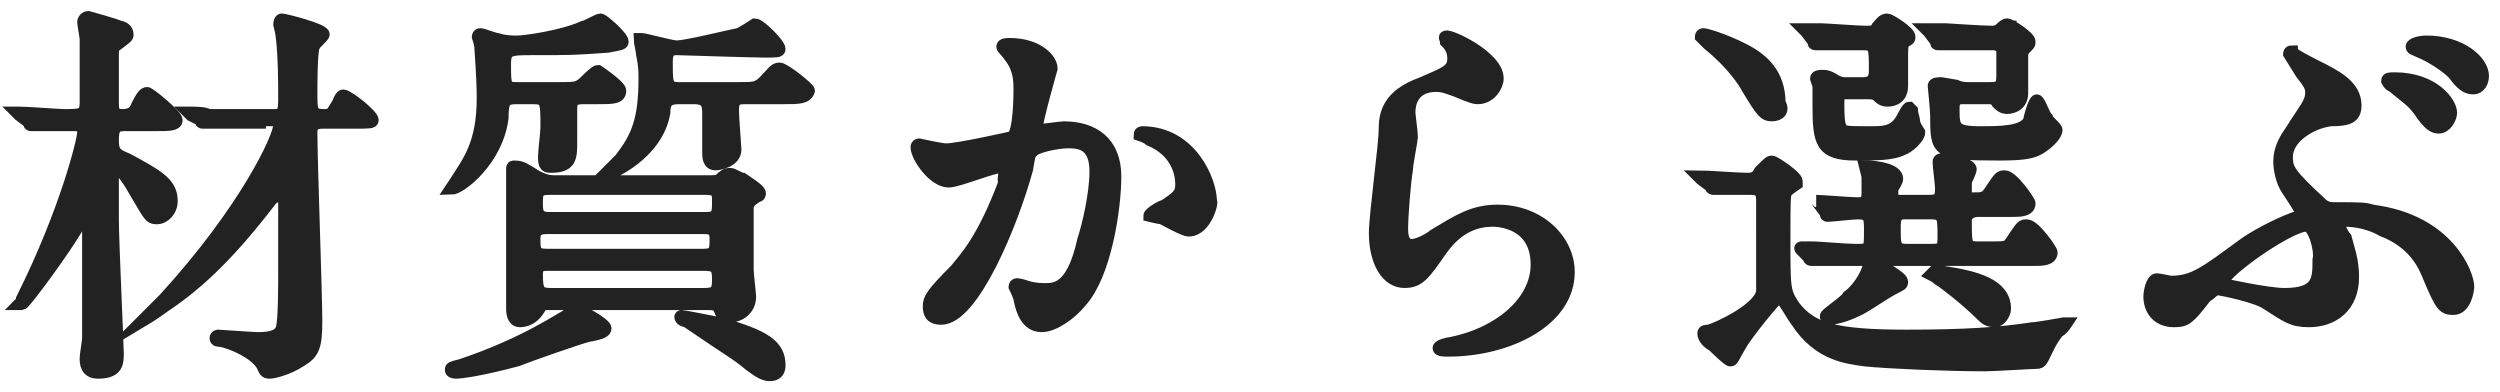
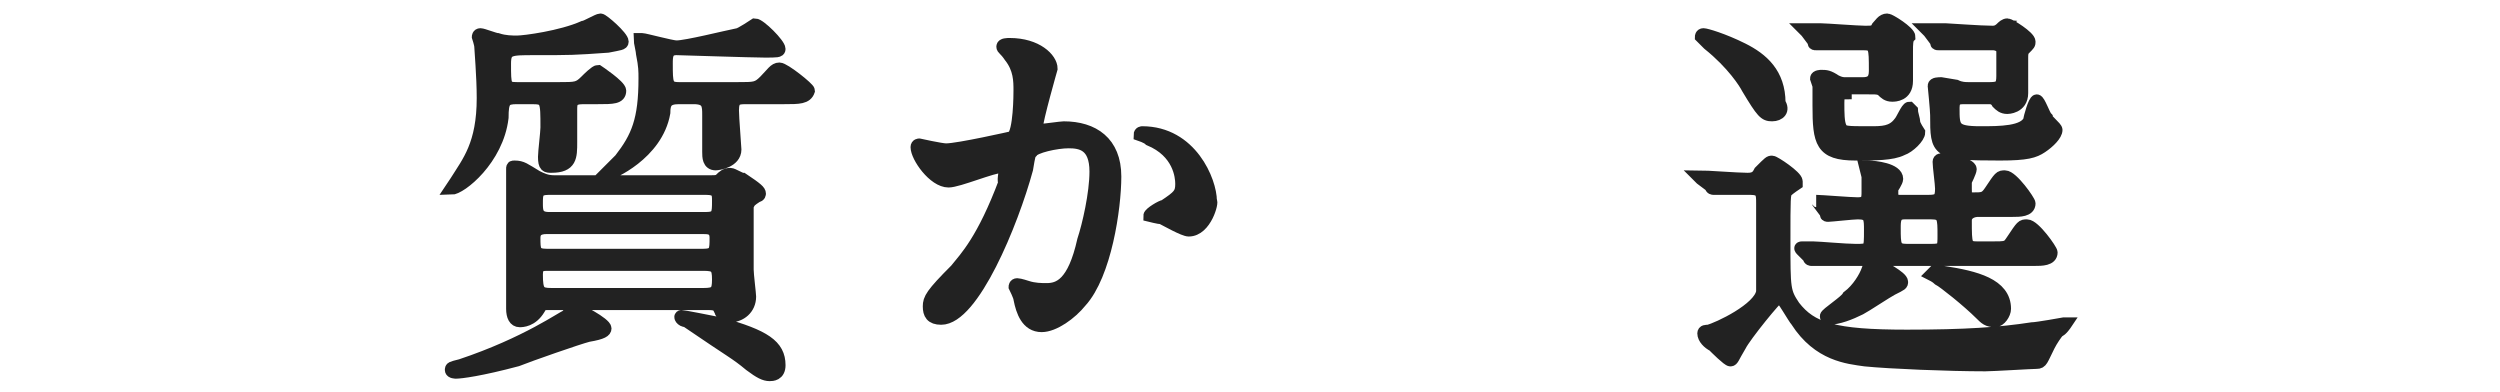
<svg xmlns="http://www.w3.org/2000/svg" version="1.1" id="レイヤー_1" x="0px" y="0px" viewBox="0 0 102 16" style="enable-background:new 0 0 102 16;" xml:space="preserve">
  <style type="text/css">
	.st0{fill:#222222;stroke:#222222;stroke-width:0.5;stroke-miterlimit:10;}
</style>
  <g>
    <g>
-       <path class="st0" d="M2.8,5.1c-0.4,0-0.7,0-1.2,0c0,0-0.3,0-0.3,0c-0.1,0-0.1,0-0.1-0.1L0.8,4.7c0,0-0.1-0.1-0.1-0.1    c0,0,0,0,0.1,0c0.3,0,1.6,0.1,1.8,0.1c0.7,0,0.9,0,0.9-0.5c0-0.5,0-2.2,0-2.6c0-0.1-0.1-0.6-0.1-0.7c0-0.1,0.1-0.2,0.2-0.2    c0,0,1.1,0.3,1.3,0.4c0.1,0,0.3,0.1,0.3,0.3c0,0.1,0,0.1-0.4,0.4C4.7,1.8,4.6,1.9,4.6,2.2c0,0.3,0,1.6,0,1.9c0,0.4,0,0.6,0.4,0.6    c0.3,0,0.5-0.1,0.6-0.4C5.8,3.9,5.9,3.8,6,3.8c0.1,0,1.2,0.9,1.2,1.1c0,0.2-0.3,0.2-0.9,0.2H5.2c-0.4,0-0.6,0-0.6,0.6    c0,0.5,0.1,0.6,0.6,0.8C6.5,7.2,7,7.5,7,8.2c0,0.4-0.3,0.7-0.6,0.7c-0.3,0-0.3-0.1-0.9-1.1c-0.1-0.2-0.6-1-0.8-1    C4.6,6.8,4.6,7,4.6,7.1V9c0,0.8,0.2,5.1,0.2,5.4c0,0.4,0,0.8-0.8,0.8c-0.5,0-0.5-0.4-0.5-0.6c0-0.1,0.1-0.7,0.1-0.8    c0-0.5,0-1.1,0-2.6c0-0.3,0-1.8,0-2.1c0-0.2,0-0.3-0.1-0.3c-0.1,0-0.1,0-0.3,0.4c-0.5,0.9-2.2,3.2-2.3,3.2c0,0-0.1,0-0.1,0    c0,0,0.1-0.1,0.1-0.2c1.8-3.6,2.5-6.5,2.5-6.8c0-0.3-0.2-0.3-0.4-0.3H2.8z M10.6,5c-1.4,0-1.9,0-2,0c0,0-0.3,0-0.3,0    c-0.1,0-0.1,0-0.1-0.1L7.8,4.7c0,0-0.1-0.1-0.1-0.1c0,0,0,0,0.1,0c0.1,0,0.6,0,0.7,0.1c0.8,0,1.4,0,2.2,0h0.5    c0.4,0,0.4-0.2,0.4-0.8c0-0.4,0-1.6-0.1-2.4c0-0.1-0.1-0.5-0.1-0.5s0-0.2,0.1-0.2c0.1,0,1.7,0.4,1.7,0.6c0,0.1-0.4,0.4-0.4,0.5    c-0.1,0.2-0.1,1.6-0.1,1.9c0,0.7,0,0.9,0.5,0.9c0.3,0,0.3,0,0.6-0.5C13.9,3.9,14,3.9,14,3.9c0.2,0,1.2,0.8,1.2,1    C15.2,5,15.1,5,14.4,5h-1.2c-0.2,0-0.5,0-0.5,0.4c0,1.2,0.2,6.6,0.2,7.7c0,1-0.1,1.3-0.6,1.6c-0.6,0.4-1.2,0.5-1.3,0.5    c-0.2,0-0.2-0.1-0.3-0.3c-0.3-0.5-1.2-0.9-1.7-1c-0.1,0-0.2,0-0.2-0.1c0-0.1,0.1-0.1,0.1-0.1c0.1,0,1.4,0.1,1.6,0.1    c0.6,0,0.9-0.1,1-0.4c0.1-0.3,0.1-1.8,0.1-2.2c0-0.3,0-3,0-3.2c0-0.1,0-0.2-0.1-0.2c-0.1,0-0.3,0.3-0.4,0.3    c-1.6,2.1-2.9,3.4-4.4,4.4c-0.4,0.3-0.9,0.6-0.9,0.6c0,0,0,0,0,0c0,0,0.7-0.7,0.9-0.9c3.3-3.6,4.7-6.6,4.7-7.1    c0-0.2-0.2-0.2-0.3-0.2H10.6z" />
      <path class="st0" d="M21.1,4c-0.5,0-0.6,0.1-0.6,0.8c-0.2,1.7-1.7,2.9-2.1,2.9c0,0,0,0,0,0c0,0,0.2-0.3,0.2-0.3    c0.5-0.8,1.1-1.5,1.1-3.4c0-0.9-0.1-2-0.1-2.1c0-0.1-0.1-0.4-0.1-0.4c0,0,0-0.1,0.1-0.1s0.6,0.2,0.7,0.2c0.3,0.1,0.6,0.1,0.8,0.1    c0.3,0,1.8-0.2,2.7-0.6c0.1,0,0.6-0.3,0.7-0.3c0.1,0,0.9,0.7,0.9,0.9c0,0.1-0.1,0.1-0.6,0.2c-1.4,0.1-1.5,0.1-3,0.1    c-1,0-1.2,0-1.2,0.6c0,0.9,0,1,0.5,1h1.7c0.7,0,0.8,0,1.1-0.3c0.1-0.1,0.4-0.4,0.5-0.4c0,0,0.9,0.6,0.9,0.8C25.3,4,25,4,24.4,4    h-0.6c-0.5,0-0.5,0.2-0.5,0.5c0,0.2,0,1.1,0,1.3c0,0.6,0,1-0.8,1c-0.2,0-0.3,0-0.3-0.4c0-0.2,0.1-1,0.1-1.2c0-1.1,0-1.2-0.6-1.2    H21.1z M24.7,13.4c0,0.1-0.1,0.2-0.7,0.3c-0.4,0.1-2.4,0.8-2.9,1c-1.5,0.4-2.3,0.5-2.5,0.5c0,0-0.2,0-0.2-0.1c0-0.1,0-0.1,0.4-0.2    c2.7-0.9,4.2-2,4.3-2c0.2-0.2,0.2-0.3,0.3-0.3C23.6,12.6,24.7,13.2,24.7,13.4z M22.4,12.4c-0.2,0-0.3,0-0.4,0.2    c-0.3,0.5-0.7,0.5-0.8,0.5c-0.2,0-0.3-0.2-0.3-0.5c0-0.3,0-2,0-2.3c0-1.5,0-2.3,0-2.8c0-0.1,0-0.6,0-0.6c0-0.1,0-0.1,0.1-0.1    c0.3,0,0.4,0.1,0.9,0.4c0.2,0.1,0.4,0.2,0.7,0.2h6.4c0.2,0,0.3,0,0.4-0.1c0.1-0.1,0.2-0.2,0.4-0.2c0.1,0,0.4,0.2,0.5,0.2    c0.6,0.4,0.7,0.5,0.7,0.6c0,0,0,0.1-0.1,0.1c-0.3,0.2-0.3,0.2-0.4,0.4c0,0.1,0,2.3,0,2.6c0,0.2,0.1,1,0.1,1.1    c0,0.5-0.4,0.8-0.8,0.8c-0.2,0-0.4-0.1-0.4-0.2c-0.1-0.2-0.1-0.3-0.5-0.3H22.4z M28.7,10.4c0.5,0,0.5-0.2,0.5-0.7    c0-0.4-0.3-0.4-0.5-0.4h-6.4c-0.3,0-0.5,0.1-0.5,0.4c0,0.5,0,0.7,0.5,0.7H28.7z M22.4,10.8c-0.3,0-0.5,0-0.5,0.4    c0,0.7,0.1,0.8,0.6,0.8h6.2c0.5,0,0.6-0.1,0.6-0.6s-0.1-0.6-0.6-0.6H22.4z M22.4,7.7c-0.5,0-0.5,0.2-0.5,0.6c0,0.3,0,0.6,0.5,0.6    h6.4c0.5,0,0.5-0.2,0.5-0.7c0-0.3,0-0.5-0.5-0.5H22.4z M27.7,4c-0.5,0-0.6,0.2-0.6,0.6c-0.3,1.7-2.2,2.5-2.3,2.5c0,0-0.1,0-0.1,0    c0,0,0.5-0.5,0.6-0.6c0.7-0.9,1-1.6,1-3.3c0-0.3,0-0.5-0.1-1c0-0.1-0.1-0.5-0.1-0.6c0,0,0.1,0,0.1,0c0.1,0,1.2,0.3,1.4,0.3    c0.4,0,2-0.4,2.5-0.5c0.1,0,0.7-0.4,0.7-0.4c0.2,0,1,0.8,1,1c0,0.1-0.1,0.1-0.6,0.1S27.7,2,27.6,2c-0.4,0-0.4,0.3-0.4,0.6    c0,0.8,0,1,0.5,1h2.4c0.7,0,0.8,0,1.1-0.3c0.3-0.3,0.4-0.5,0.6-0.5c0.2,0,1.2,0.8,1.2,0.9C32.9,4,32.6,4,32,4h-1.5    c-0.4,0-0.6,0-0.6,0.5C29.9,4.8,30,6,30,6.1c0,0.5-0.7,0.6-0.8,0.6c-0.3,0-0.3-0.3-0.3-0.5V4.7c0-0.4,0-0.7-0.6-0.7H27.7z     M27.8,12.9c0.1,0,1.1,0.2,1.6,0.3c1.8,0.5,2.4,0.9,2.4,1.7c0,0.4-0.3,0.4-0.4,0.4c-0.2,0-0.4-0.1-0.8-0.4    c-0.6-0.5-0.7-0.5-2.6-1.8C27.8,13.1,27.7,12.9,27.8,12.9C27.7,12.9,27.7,12.9,27.8,12.9z" />
      <path class="st0" d="M37.4,6c0-0.1,0.1-0.1,0.1-0.1c0,0,0.9,0.2,1.1,0.2c0.5,0,2.7-0.5,2.7-0.5c0.3-0.2,0.3-1.8,0.3-1.9    c0-0.4,0-0.9-0.4-1.4c-0.2-0.3-0.3-0.3-0.3-0.4c0-0.1,0.2-0.1,0.3-0.1c1.1,0,1.7,0.6,1.7,1c0,0-0.6,2.1-0.6,2.4    c0,0.1,0.1,0.1,0.2,0.1c0.1,0,0.8-0.1,0.9-0.1c1.2,0,2.1,0.6,2.1,2c0,1.3-0.4,4-1.4,5.1c-0.4,0.5-1.1,1-1.6,1    c-0.6,0-0.8-0.6-0.9-1.1c0-0.1-0.2-0.5-0.2-0.5c0,0,0-0.1,0.1-0.1c0.1,0,0.4,0.1,0.4,0.1c0.3,0.1,0.6,0.1,0.8,0.1    c0.5,0,1.1-0.2,1.5-2c0.2-0.6,0.5-1.9,0.5-2.8c0-1.1-0.6-1.2-1.1-1.2c-0.5,0-1.4,0.2-1.5,0.4c-0.1,0.1-0.1,0.1-0.2,0.7    c-0.6,2.2-2.2,6.1-3.5,6.1c-0.4,0-0.5-0.2-0.5-0.5c0-0.3,0.1-0.5,1.1-1.5c0.4-0.5,1.1-1.2,2-3.6C40.9,7.5,41,7,41,6.9    c0,0,0-0.1-0.1-0.1c-0.4,0-1.8,0.6-2.2,0.6C38.1,7.4,37.4,6.4,37.4,6z M48.5,9.4c-0.2,0-0.9-0.4-1.1-0.5c-0.1,0-0.5-0.1-0.5-0.1    c0-0.1,0.5-0.4,0.6-0.4c0.6-0.4,0.7-0.5,0.7-0.9c0-0.3-0.1-1.3-1.3-1.8c-0.1-0.1-0.4-0.2-0.4-0.2c0-0.1,0.1-0.1,0.1-0.1    c2,0,2.8,2,2.8,2.8C49.5,8.2,49.2,9.4,48.5,9.4z" />
-       <path class="st0" d="M61.1,3.2c0,0.3-0.3,0.8-0.8,0.8c-0.1,0-0.2,0-0.9-0.3c-0.3-0.1-0.5-0.2-0.8-0.2c-0.7,0-1.1,0.4-1.1,1.1    c0,0.1,0.1,0.8,0.1,1c0,0.1-0.2,1.1-0.2,1.3c-0.1,0.6-0.2,2-0.2,2.4c0,0.2,0,0.7,0.4,0.7c0.3,0,0.8-0.3,0.9-0.4c1-0.6,1.6-1,2.6-1    c1.7,0,2.9,1.2,2.9,2.5c0,2-2.5,3.2-4.9,3.2c-0.2,0-0.4,0-0.4-0.1c0-0.1,0.4-0.2,0.5-0.2c2-0.4,3.5-1.7,3.5-3.2    c0-1.7-1.5-1.8-1.8-1.8c-0.6,0-1.4,0.2-2.1,1.2c-0.7,1-0.9,1.3-1.5,1.3c-0.7,0-1.2-0.8-1.2-2c0-0.7,0.4-3.6,0.4-4.2    c0-0.6,0.1-1.4,1.5-1.9c0.9-0.4,1.3-0.5,1.3-1c0-0.3-0.1-0.5-0.3-0.7c0-0.1-0.1-0.2,0-0.2C59.1,1.4,61.1,2.3,61.1,3.2z" />
-       <path class="st0" d="M69.4,7.3c-0.1-0.1-0.1-0.1-0.1-0.1c0,0,0,0,0,0c0.3,0,1.6,0.1,2,0.1c0.3,0,0.4-0.1,0.5-0.3    c0.4-0.4,0.4-0.4,0.5-0.4c0.1,0,1,0.6,1,0.8c0,0,0,0.1,0,0.1c0,0-0.3,0.2-0.4,0.3c-0.1,0.1-0.1,0.3-0.1,2c0,2,0,2.1,0.4,2.7    c0.7,0.9,1.6,1.2,4.6,1.2c2.4,0,3.8-0.1,5.1-0.3c0.2,0,1.3-0.2,1.3-0.2c0,0,0.1,0,0.1,0c0,0-0.2,0.3-0.3,0.3    c-0.1,0.1-0.3,0.4-0.4,0.6c-0.3,0.6-0.3,0.7-0.5,0.7c-0.2,0-1.8,0.1-2.1,0.1c-1.5,0-3.9-0.1-4.9-0.2c-0.7-0.1-1.9-0.2-2.8-1.6    c-0.1-0.1-0.6-1-0.7-1c-0.1,0-1.4,1.6-1.6,2c-0.3,0.5-0.3,0.6-0.4,0.6c-0.1,0-0.6-0.5-0.7-0.6c-0.2-0.1-0.4-0.3-0.4-0.5    c0-0.1,0.1-0.1,0.2-0.1c0.4-0.1,2.1-0.9,2.2-1.6V8.3c0-0.4,0-0.6-0.5-0.6c0,0-0.8,0-1.2,0c0,0-0.3,0-0.3,0s-0.1,0-0.1-0.1    L69.4,7.3z M72.3,4.7c-0.3,0-0.4-0.1-1-1.1c-0.1-0.2-0.6-1-1.6-1.8c-0.2-0.2-0.3-0.3-0.3-0.3c0,0,0-0.1,0.1-0.1    c0.1,0,0.8,0.2,1.6,0.6c0.8,0.4,1.5,1,1.5,2.2C72.8,4.5,72.6,4.7,72.3,4.7z M73.5,10.2C73.4,10.1,73.4,10.1,73.5,10.2    c-0.1-0.1,0-0.1,0-0.1c0.1,0,0.4,0,0.5,0c0.2,0,1.3,0.1,1.7,0.1c0.6,0,0.6,0,0.6-0.8c0-0.5,0-0.7-0.5-0.7c-0.2,0-1.1,0.1-1.2,0.1    c-0.1,0-0.1,0-0.1-0.1l-0.3-0.4c0-0.1-0.1-0.1-0.1-0.1c0,0,0,0,0,0c0.2,0,1.4,0.1,1.7,0.1c0.4,0,0.4-0.2,0.4-0.5    c0-0.1,0-0.4,0-0.6c0,0-0.1-0.4-0.1-0.4c0,0,0,0,0.1,0c0.3,0,1.2,0.1,1.2,0.5c0,0.1-0.2,0.4-0.2,0.4c0,0.1,0,0.1,0,0.2    c0,0.3,0.2,0.3,0.3,0.3h1.2c0.4,0,0.5-0.1,0.5-0.5c0-0.2-0.1-0.9-0.1-1.1c0-0.1,0.1-0.1,0.2-0.1c0.2,0,1.1,0.2,1.1,0.4    c0,0.1-0.2,0.5-0.2,0.5c0,0.1,0,0.3,0,0.3c0,0.3,0,0.4,0.3,0.4c0.4,0,0.5,0,0.7-0.3c0.4-0.6,0.4-0.6,0.6-0.6c0.3,0,1,1,1,1.1    c0,0.3-0.4,0.3-0.7,0.3h-1.4c-0.2,0-0.5,0.1-0.5,0.4c0,1,0,1.1,0.5,1.1h0.5c0.7,0,0.7,0,0.9-0.3c0.4-0.6,0.4-0.6,0.6-0.6    c0.3,0,1,1,1,1.1c0,0.3-0.4,0.3-0.7,0.3h-7c-0.4,0-1.1,0-1.7,0c0,0-0.4,0-0.4,0c0,0-0.1,0-0.1-0.1L73.5,10.2z M75.3,3.8    C75,3.8,75,4,75,4.2c0,0.4,0,0.8,0.1,1c0.1,0.2,0.2,0.2,1.2,0.2c0.5,0,0.9,0,1.2-0.4c0.1-0.1,0.3-0.6,0.4-0.6c0,0,0.1,0.1,0.1,0.1    c0,0.1,0.1,0.4,0.1,0.5c0,0.1,0.2,0.4,0.2,0.4c0,0.2-0.4,0.6-0.7,0.7c-0.4,0.2-1.1,0.2-1.9,0.2c-1.4,0-1.5-0.5-1.5-2    c0-0.2,0-0.6,0-0.8c0,0-0.1-0.3-0.1-0.3c0-0.1,0.2-0.1,0.2-0.1c0.2,0,0.3,0,0.6,0.2c0.2,0.1,0.3,0.1,0.4,0.1h0.7    c0.3,0,0.5-0.1,0.5-0.5c0-1,0-1.1-0.5-1.1c-0.4,0-1.1,0-1.6,0c0,0-0.3,0-0.3,0c-0.1,0-0.1,0-0.1-0.1l-0.3-0.4    c-0.1-0.1-0.1-0.1-0.1-0.1c0,0,0,0,0.1,0c0.1,0,0.5,0,0.6,0c0.2,0,1.5,0.1,1.8,0.1s0.4,0,0.5-0.2c0.1-0.1,0.2-0.3,0.4-0.3    c0.1,0,0.9,0.5,0.9,0.7c0,0.1,0,0.1-0.2,0.2c-0.1,0.1-0.1,0.3-0.1,0.6c0,0.2,0,1,0,1.2c0,0.6-0.5,0.6-0.6,0.6    c-0.2,0-0.3-0.1-0.4-0.2c-0.1-0.1-0.3-0.1-0.4-0.1H75.3z M77.6,11.5c0,0.1,0,0.1-0.4,0.3c-0.2,0.1-1.1,0.7-1.3,0.8    C75.5,12.8,75,13,74.6,13c0,0-0.1,0-0.1-0.1c0-0.1,0.8-0.6,0.9-0.8c0.4-0.3,0.7-0.8,0.8-1.1c0.1-0.3,0.2-0.3,0.2-0.3    c0,0,0.1,0,0.1,0C76.8,10.9,77.6,11.3,77.6,11.5z M77.7,8.7c-0.4,0-0.4,0.3-0.4,0.6c0,0.7,0,0.9,0.5,0.9h1c0.5,0,0.5-0.1,0.5-0.6    c0-0.7,0-0.9-0.5-0.9H77.7z M80.2,4c-0.3,0-0.5,0-0.5,0.4c0,0.8,0,1,1.1,1c0.8,0,1.8,0,2-0.5c0-0.1,0.2-0.8,0.3-0.8    c0.1,0,0.3,0.6,0.4,0.7c0,0.1,0.4,0.4,0.4,0.5c0,0.2-0.3,0.5-0.6,0.7c-0.3,0.2-0.6,0.3-1.7,0.3c-2.6,0-2.6-0.1-2.6-1.6    c0-0.2-0.1-1.2-0.1-1.2c0-0.1,0.2-0.1,0.3-0.1c0,0,0.6,0.1,0.6,0.1c0.2,0.1,0.4,0.1,0.5,0.1h0.9c0.4,0,0.5-0.1,0.5-0.5    c0-0.1,0-0.8,0-1c0-0.2-0.2-0.3-0.4-0.3c-1,0-1.6,0-1.7,0c0,0-0.4,0-0.5,0c-0.1,0-0.1,0-0.1-0.1l-0.3-0.4    c-0.1-0.1-0.1-0.1-0.1-0.1c0,0,0,0,0.1,0c0.1,0,0.6,0,0.7,0s1.4,0.1,1.9,0.1c0.2,0,0.3-0.1,0.4-0.2C81.7,1.1,81.8,1,81.9,1    c0.1,0,0.9,0.5,0.9,0.7c0,0.1,0,0.1-0.2,0.3c-0.1,0.1-0.1,0.2-0.1,0.4c0,0.2,0,1.2,0,1.4c0,0.6-0.6,0.6-0.6,0.6    c-0.2,0-0.3-0.1-0.4-0.2C81.4,4,81.2,4,81.2,4H80.2z M81.8,12.6c0,0.2-0.2,0.5-0.4,0.5c-0.3,0-0.4-0.1-0.6-0.3    c-0.5-0.5-1.5-1.3-1.7-1.4c-0.1-0.1-0.3-0.2-0.3-0.2s0.1-0.1,0.1-0.1c0.1,0,0.2,0,0.4,0C80.6,11.3,81.8,11.6,81.8,12.6z" />
-       <path class="st0" d="M94.5,2.7c0.8,0.4,1.6,0.8,1.6,1.6c0,0.5-0.3,0.6-1,0.6c-0.8,0.1-1.8,0.7-1.8,1.5c0,0.5,0.1,0.7,1.4,1.9    c0.2,0.2,0.4,0.2,0.6,0.2c1,0,1.2,0,1.5,0.1c3.1,0.4,3.9,2.6,3.9,3.1c0,0.1-0.1,0.9-0.6,0.9c-0.4,0-0.5-0.1-1-1.3    c-0.2-0.5-0.6-1.4-1.9-1.9C96.5,9,95.8,9,95.6,9c-0.1,0-0.2,0-0.2,0.1c0,0.1,0.2,0.5,0.3,0.6c0.1,0.4,0.3,0.9,0.3,1.6    c0,1.2-0.8,1.8-1.8,1.8c-0.7,0-0.9-0.2-1.7-0.7c-0.4-0.3-1.9-0.6-2-0.6c-0.2,0-0.3,0.2-0.5,0.3c-0.7,0.9-0.8,1-1.3,1    c-0.7,0-1-0.5-1-1c0-0.2,0.1-0.7,0.3-0.7c0.1,0,0.5,0.1,0.6,0.1c0.9,0,1.4-0.4,2.9-1.5c0.4-0.3,1.3-0.8,2.1-1.1    c0.1,0,0.3-0.1,0.3-0.2c0-0.1-0.4-0.7-0.6-1C93.1,7.4,93,6.9,93,6.6c0-0.6,0.3-1,0.5-1.3c0.5-0.8,0.8-1.1,0.8-1.5    c0-0.2,0-0.3-0.4-0.8c0,0-0.5-0.8-0.5-0.8s0-0.1,0.1-0.1C93.5,2.2,94.3,2.6,94.5,2.7z M94.1,9.2c-0.7,0-3.4,1.9-3.4,2.3    c0,0,0,0,0,0.1c0,0,1.8,0.4,2.5,0.4c1.4,0,1.4-0.6,1.4-1.4C94.7,10.2,94.4,9.2,94.1,9.2z M100,4.6c0,0.2-0.2,0.6-0.5,0.6    c-0.2,0-0.4-0.1-0.8-0.7c-0.3-0.4-0.5-0.5-1.1-1c-0.1,0-0.2-0.2-0.2-0.2c0-0.1,0.1-0.1,0.3-0.1C99.3,3.2,100,4.2,100,4.6z     M101.3,3.1c0,0.2-0.1,0.5-0.4,0.5c-0.3,0-0.5-0.2-0.8-0.6c-0.3-0.3-0.9-0.7-1.4-0.9C98.5,2,98.4,2,98.4,1.9    c0-0.1,0.3-0.2,0.6-0.2C100.4,1.7,101.3,2.5,101.3,3.1z" />
+       <path class="st0" d="M69.4,7.3c-0.1-0.1-0.1-0.1-0.1-0.1c0,0,0,0,0,0c0.3,0,1.6,0.1,2,0.1c0.3,0,0.4-0.1,0.5-0.3    c0.4-0.4,0.4-0.4,0.5-0.4c0.1,0,1,0.6,1,0.8c0,0,0,0.1,0,0.1c0,0-0.3,0.2-0.4,0.3c-0.1,0.1-0.1,0.3-0.1,2c0,2,0,2.1,0.4,2.7    c0.7,0.9,1.6,1.2,4.6,1.2c2.4,0,3.8-0.1,5.1-0.3c0.2,0,1.3-0.2,1.3-0.2c0,0,0.1,0,0.1,0c0,0-0.2,0.3-0.3,0.3    c-0.1,0.1-0.3,0.4-0.4,0.6c-0.3,0.6-0.3,0.7-0.5,0.7c-0.2,0-1.8,0.1-2.1,0.1c-1.5,0-3.9-0.1-4.9-0.2c-0.7-0.1-1.9-0.2-2.8-1.6    c-0.1-0.1-0.6-1-0.7-1c-0.1,0-1.4,1.6-1.6,2c-0.3,0.5-0.3,0.6-0.4,0.6c-0.1,0-0.6-0.5-0.7-0.6c-0.2-0.1-0.4-0.3-0.4-0.5    c0-0.1,0.1-0.1,0.2-0.1c0.4-0.1,2.1-0.9,2.2-1.6V8.3c0-0.4,0-0.6-0.5-0.6c0,0-0.8,0-1.2,0c0,0-0.3,0-0.3,0s-0.1,0-0.1-0.1    L69.4,7.3z M72.3,4.7c-0.3,0-0.4-0.1-1-1.1c-0.1-0.2-0.6-1-1.6-1.8c-0.2-0.2-0.3-0.3-0.3-0.3c0,0,0-0.1,0.1-0.1    c0.1,0,0.8,0.2,1.6,0.6c0.8,0.4,1.5,1,1.5,2.2C72.8,4.5,72.6,4.7,72.3,4.7z M73.5,10.2C73.4,10.1,73.4,10.1,73.5,10.2    c-0.1-0.1,0-0.1,0-0.1c0.1,0,0.4,0,0.5,0c0.2,0,1.3,0.1,1.7,0.1c0.6,0,0.6,0,0.6-0.8c0-0.5,0-0.7-0.5-0.7c-0.2,0-1.1,0.1-1.2,0.1    c-0.1,0-0.1,0-0.1-0.1l-0.3-0.4c0-0.1-0.1-0.1-0.1-0.1c0,0,0,0,0,0c0.2,0,1.4,0.1,1.7,0.1c0.4,0,0.4-0.2,0.4-0.5    c0-0.1,0-0.4,0-0.6c0,0-0.1-0.4-0.1-0.4c0,0,0,0,0.1,0c0.3,0,1.2,0.1,1.2,0.5c0,0.1-0.2,0.4-0.2,0.4c0,0.1,0,0.1,0,0.2    c0,0.3,0.2,0.3,0.3,0.3h1.2c0.4,0,0.5-0.1,0.5-0.5c0-0.2-0.1-0.9-0.1-1.1c0-0.1,0.1-0.1,0.2-0.1c0.2,0,1.1,0.2,1.1,0.4    c0,0.1-0.2,0.5-0.2,0.5c0,0.1,0,0.3,0,0.3c0,0.3,0,0.4,0.3,0.4c0.4,0,0.5,0,0.7-0.3c0.4-0.6,0.4-0.6,0.6-0.6c0.3,0,1,1,1,1.1    c0,0.3-0.4,0.3-0.7,0.3h-1.4c-0.2,0-0.5,0.1-0.5,0.4c0,1,0,1.1,0.5,1.1h0.5c0.7,0,0.7,0,0.9-0.3c0.4-0.6,0.4-0.6,0.6-0.6    c0.3,0,1,1,1,1.1c0,0.3-0.4,0.3-0.7,0.3h-7c-0.4,0-1.1,0-1.7,0c0,0-0.4,0-0.4,0c0,0-0.1,0-0.1-0.1L73.5,10.2z M75.3,3.8    C75,3.8,75,4,75,4.2c0,0.4,0,0.8,0.1,1c0.1,0.2,0.2,0.2,1.2,0.2c0.5,0,0.9,0,1.2-0.4c0.1-0.1,0.3-0.6,0.4-0.6c0,0,0.1,0.1,0.1,0.1    c0,0.1,0.1,0.4,0.1,0.5c0,0.1,0.2,0.4,0.2,0.4c0,0.2-0.4,0.6-0.7,0.7c-0.4,0.2-1.1,0.2-1.9,0.2c-1.4,0-1.5-0.5-1.5-2    c0-0.2,0-0.6,0-0.8c0,0-0.1-0.3-0.1-0.3c0-0.1,0.2-0.1,0.2-0.1c0.2,0,0.3,0,0.6,0.2c0.2,0.1,0.3,0.1,0.4,0.1h0.7    c0.3,0,0.5-0.1,0.5-0.5c0-1,0-1.1-0.5-1.1c-0.4,0-1.1,0-1.6,0c0,0-0.3,0-0.3,0c-0.1,0-0.1,0-0.1-0.1l-0.3-0.4    c-0.1-0.1-0.1-0.1-0.1-0.1c0,0,0,0,0.1,0c0.1,0,0.5,0,0.6,0c0.2,0,1.5,0.1,1.8,0.1s0.4,0,0.5-0.2c0.1-0.1,0.2-0.3,0.4-0.3    c0.1,0,0.9,0.5,0.9,0.7c-0.1,0.1-0.1,0.3-0.1,0.6c0,0.2,0,1,0,1.2c0,0.6-0.5,0.6-0.6,0.6    c-0.2,0-0.3-0.1-0.4-0.2c-0.1-0.1-0.3-0.1-0.4-0.1H75.3z M77.6,11.5c0,0.1,0,0.1-0.4,0.3c-0.2,0.1-1.1,0.7-1.3,0.8    C75.5,12.8,75,13,74.6,13c0,0-0.1,0-0.1-0.1c0-0.1,0.8-0.6,0.9-0.8c0.4-0.3,0.7-0.8,0.8-1.1c0.1-0.3,0.2-0.3,0.2-0.3    c0,0,0.1,0,0.1,0C76.8,10.9,77.6,11.3,77.6,11.5z M77.7,8.7c-0.4,0-0.4,0.3-0.4,0.6c0,0.7,0,0.9,0.5,0.9h1c0.5,0,0.5-0.1,0.5-0.6    c0-0.7,0-0.9-0.5-0.9H77.7z M80.2,4c-0.3,0-0.5,0-0.5,0.4c0,0.8,0,1,1.1,1c0.8,0,1.8,0,2-0.5c0-0.1,0.2-0.8,0.3-0.8    c0.1,0,0.3,0.6,0.4,0.7c0,0.1,0.4,0.4,0.4,0.5c0,0.2-0.3,0.5-0.6,0.7c-0.3,0.2-0.6,0.3-1.7,0.3c-2.6,0-2.6-0.1-2.6-1.6    c0-0.2-0.1-1.2-0.1-1.2c0-0.1,0.2-0.1,0.3-0.1c0,0,0.6,0.1,0.6,0.1c0.2,0.1,0.4,0.1,0.5,0.1h0.9c0.4,0,0.5-0.1,0.5-0.5    c0-0.1,0-0.8,0-1c0-0.2-0.2-0.3-0.4-0.3c-1,0-1.6,0-1.7,0c0,0-0.4,0-0.5,0c-0.1,0-0.1,0-0.1-0.1l-0.3-0.4    c-0.1-0.1-0.1-0.1-0.1-0.1c0,0,0,0,0.1,0c0.1,0,0.6,0,0.7,0s1.4,0.1,1.9,0.1c0.2,0,0.3-0.1,0.4-0.2C81.7,1.1,81.8,1,81.9,1    c0.1,0,0.9,0.5,0.9,0.7c0,0.1,0,0.1-0.2,0.3c-0.1,0.1-0.1,0.2-0.1,0.4c0,0.2,0,1.2,0,1.4c0,0.6-0.6,0.6-0.6,0.6    c-0.2,0-0.3-0.1-0.4-0.2C81.4,4,81.2,4,81.2,4H80.2z M81.8,12.6c0,0.2-0.2,0.5-0.4,0.5c-0.3,0-0.4-0.1-0.6-0.3    c-0.5-0.5-1.5-1.3-1.7-1.4c-0.1-0.1-0.3-0.2-0.3-0.2s0.1-0.1,0.1-0.1c0.1,0,0.2,0,0.4,0C80.6,11.3,81.8,11.6,81.8,12.6z" />
    </g>
  </g>
</svg>